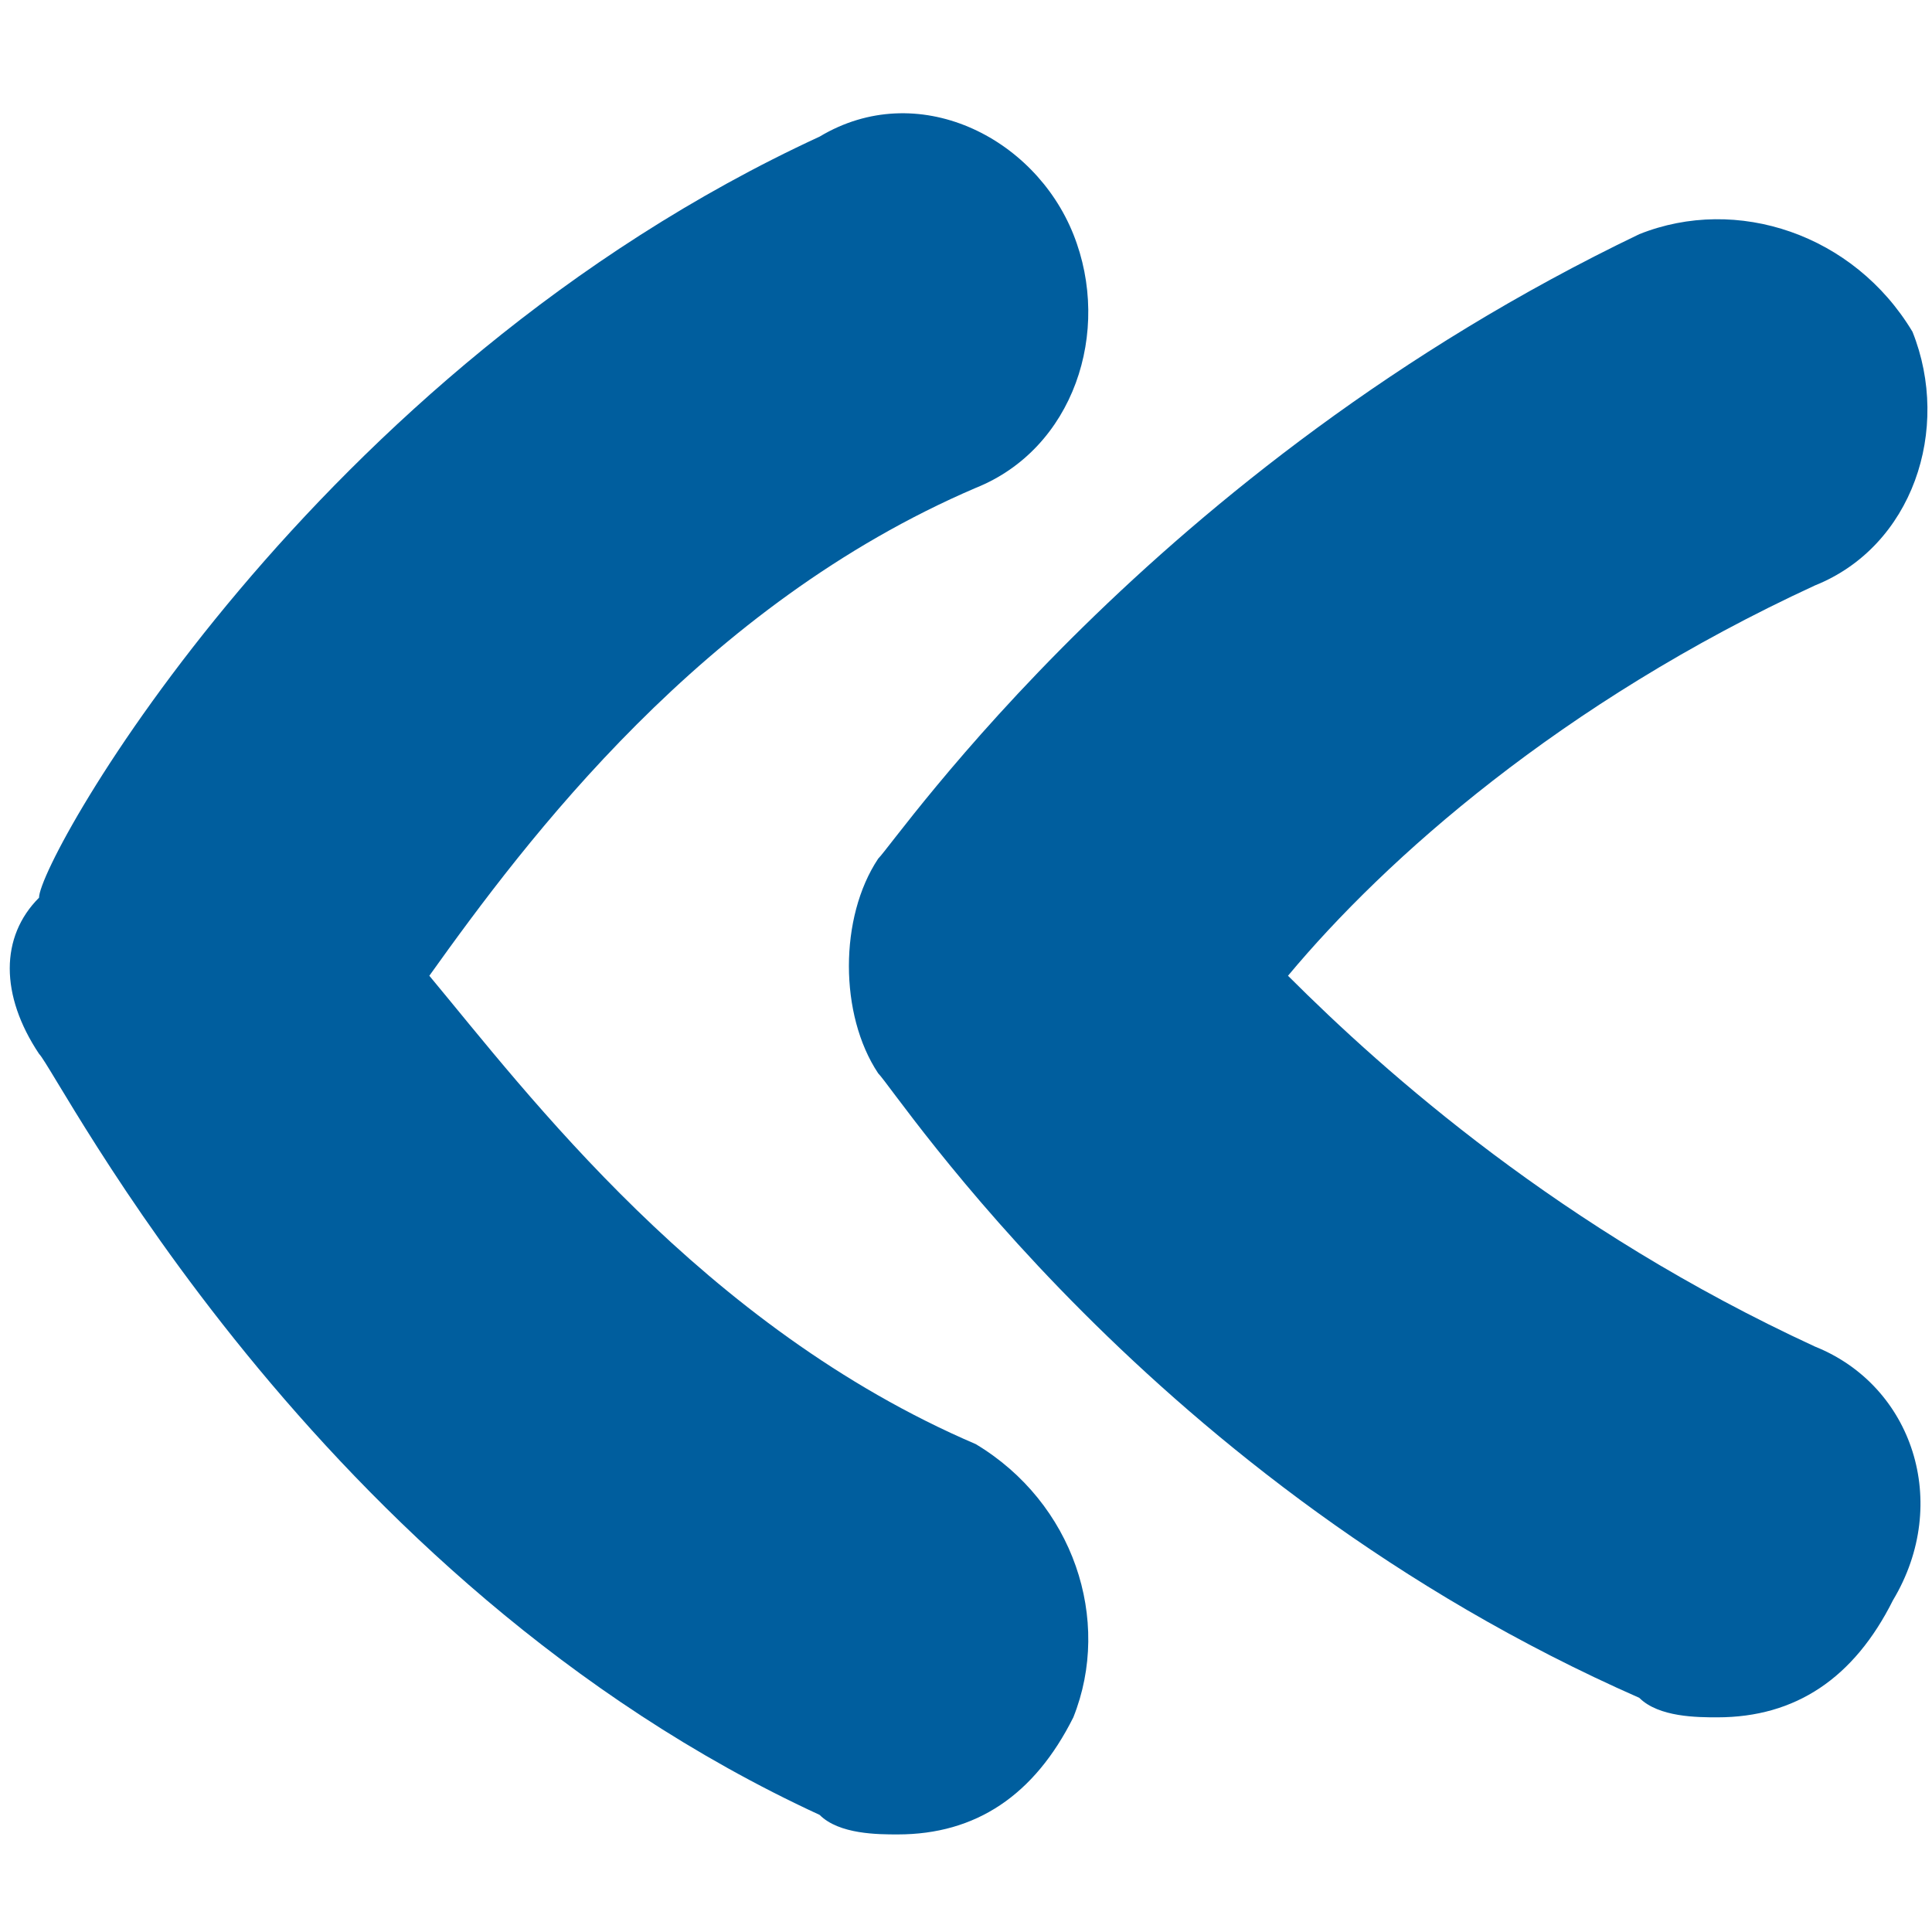
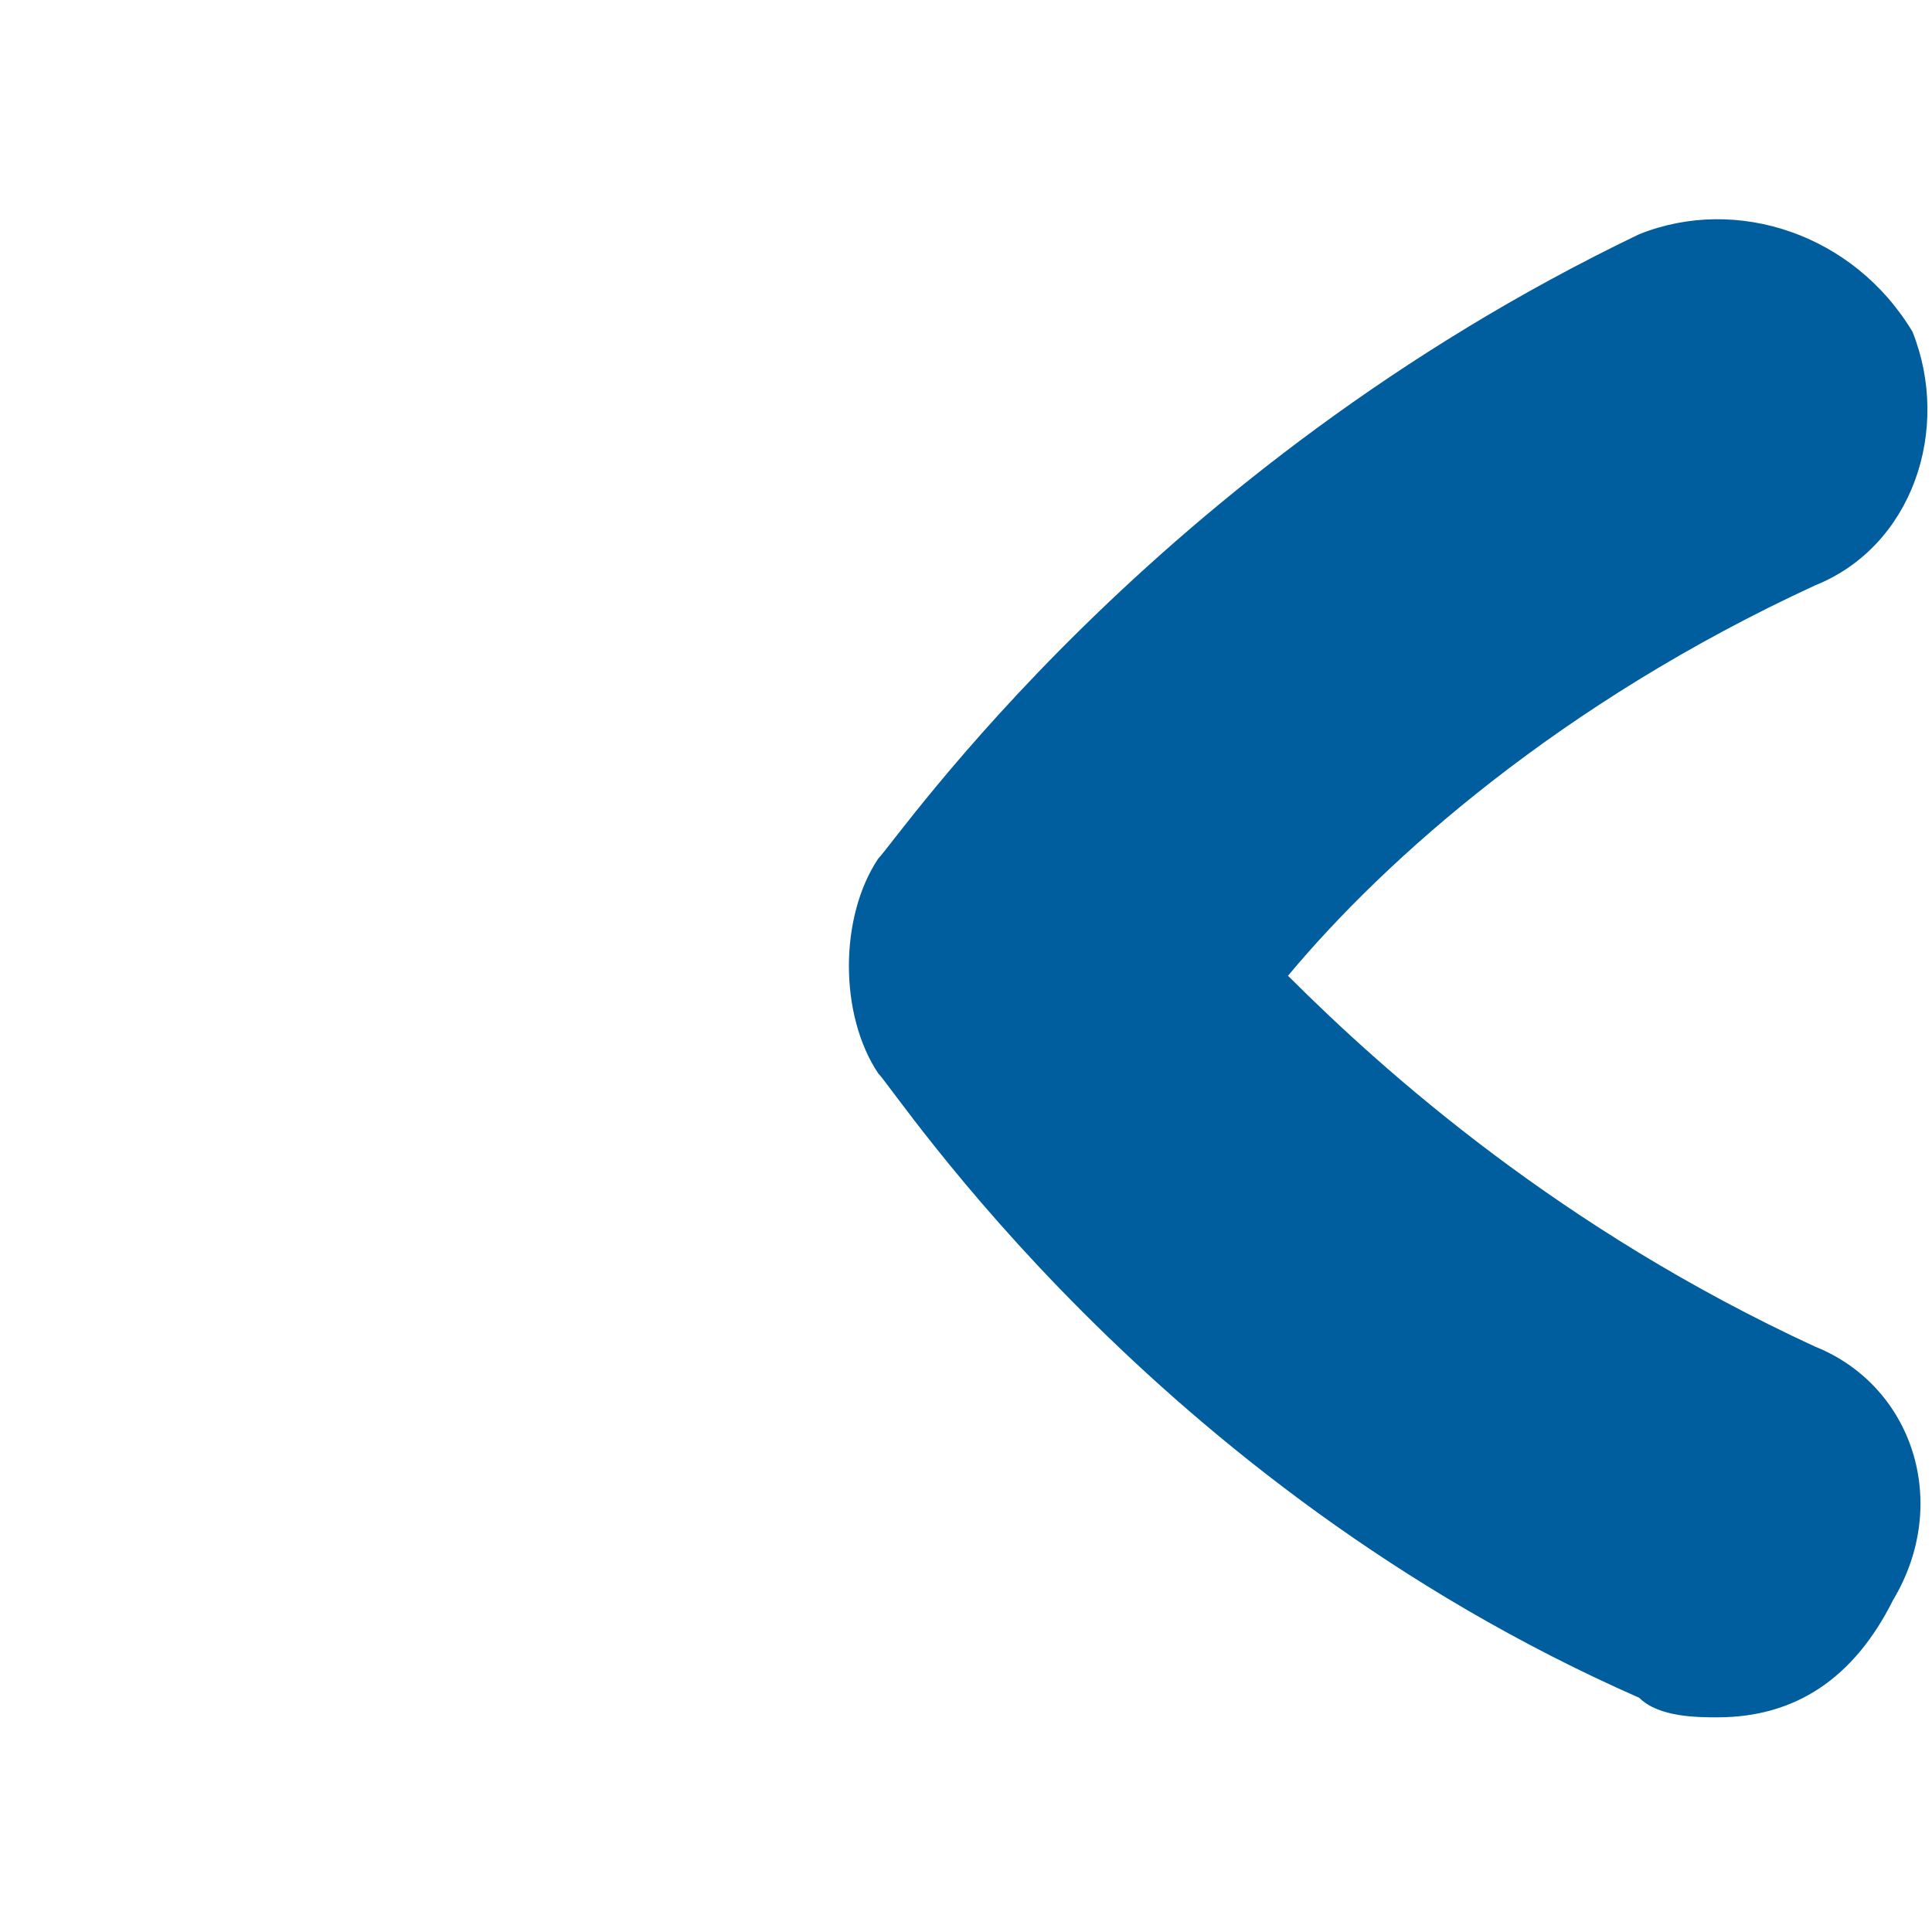
<svg xmlns="http://www.w3.org/2000/svg" version="1.1" id="Layer_1" x="0px" y="0px" viewBox="0 0 9.9 9.9" style="enable-background:new 0 0 9.9 9.9;" xml:space="preserve">
  <style type="text/css"> .st0{fill:#005E9E;} </style>
  <g>
-     <path class="st0" d="M5,7.4C3.6,6.8,2.7,5.6,2.2,5C2.7,4.3,3.6,3.1,5,2.5c0.5-0.2,0.7-0.8,0.5-1.3C5.3,0.7,4.7,0.4,4.2,0.7 c-2.6,1.2-4,3.7-4,3.9C0,4.8,0,5.1,0.2,5.4c0.1,0.1,1.4,2.7,4,3.9c0.1,0.1,0.3,0.1,0.4,0.1c0.4,0,0.7-0.2,0.9-0.6 C5.7,8.3,5.5,7.7,5,7.4L5,7.4z" />
    <path class="st0" d="M9.3,6.9C8,6.3,7.1,5.5,6.6,5C7.1,4.4,8,3.6,9.3,3C9.8,2.8,10,2.2,9.8,1.7C9.5,1.2,8.9,1,8.4,1.2 C5.9,2.4,4.6,4.3,4.5,4.4c-0.2,0.3-0.2,0.8,0,1.1c0.1,0.1,1.4,2.1,3.9,3.2c0.1,0.1,0.3,0.1,0.4,0.1c0.4,0,0.7-0.2,0.9-0.6 C10,7.7,9.8,7.1,9.3,6.9L9.3,6.9z" />
  </g>
</svg>